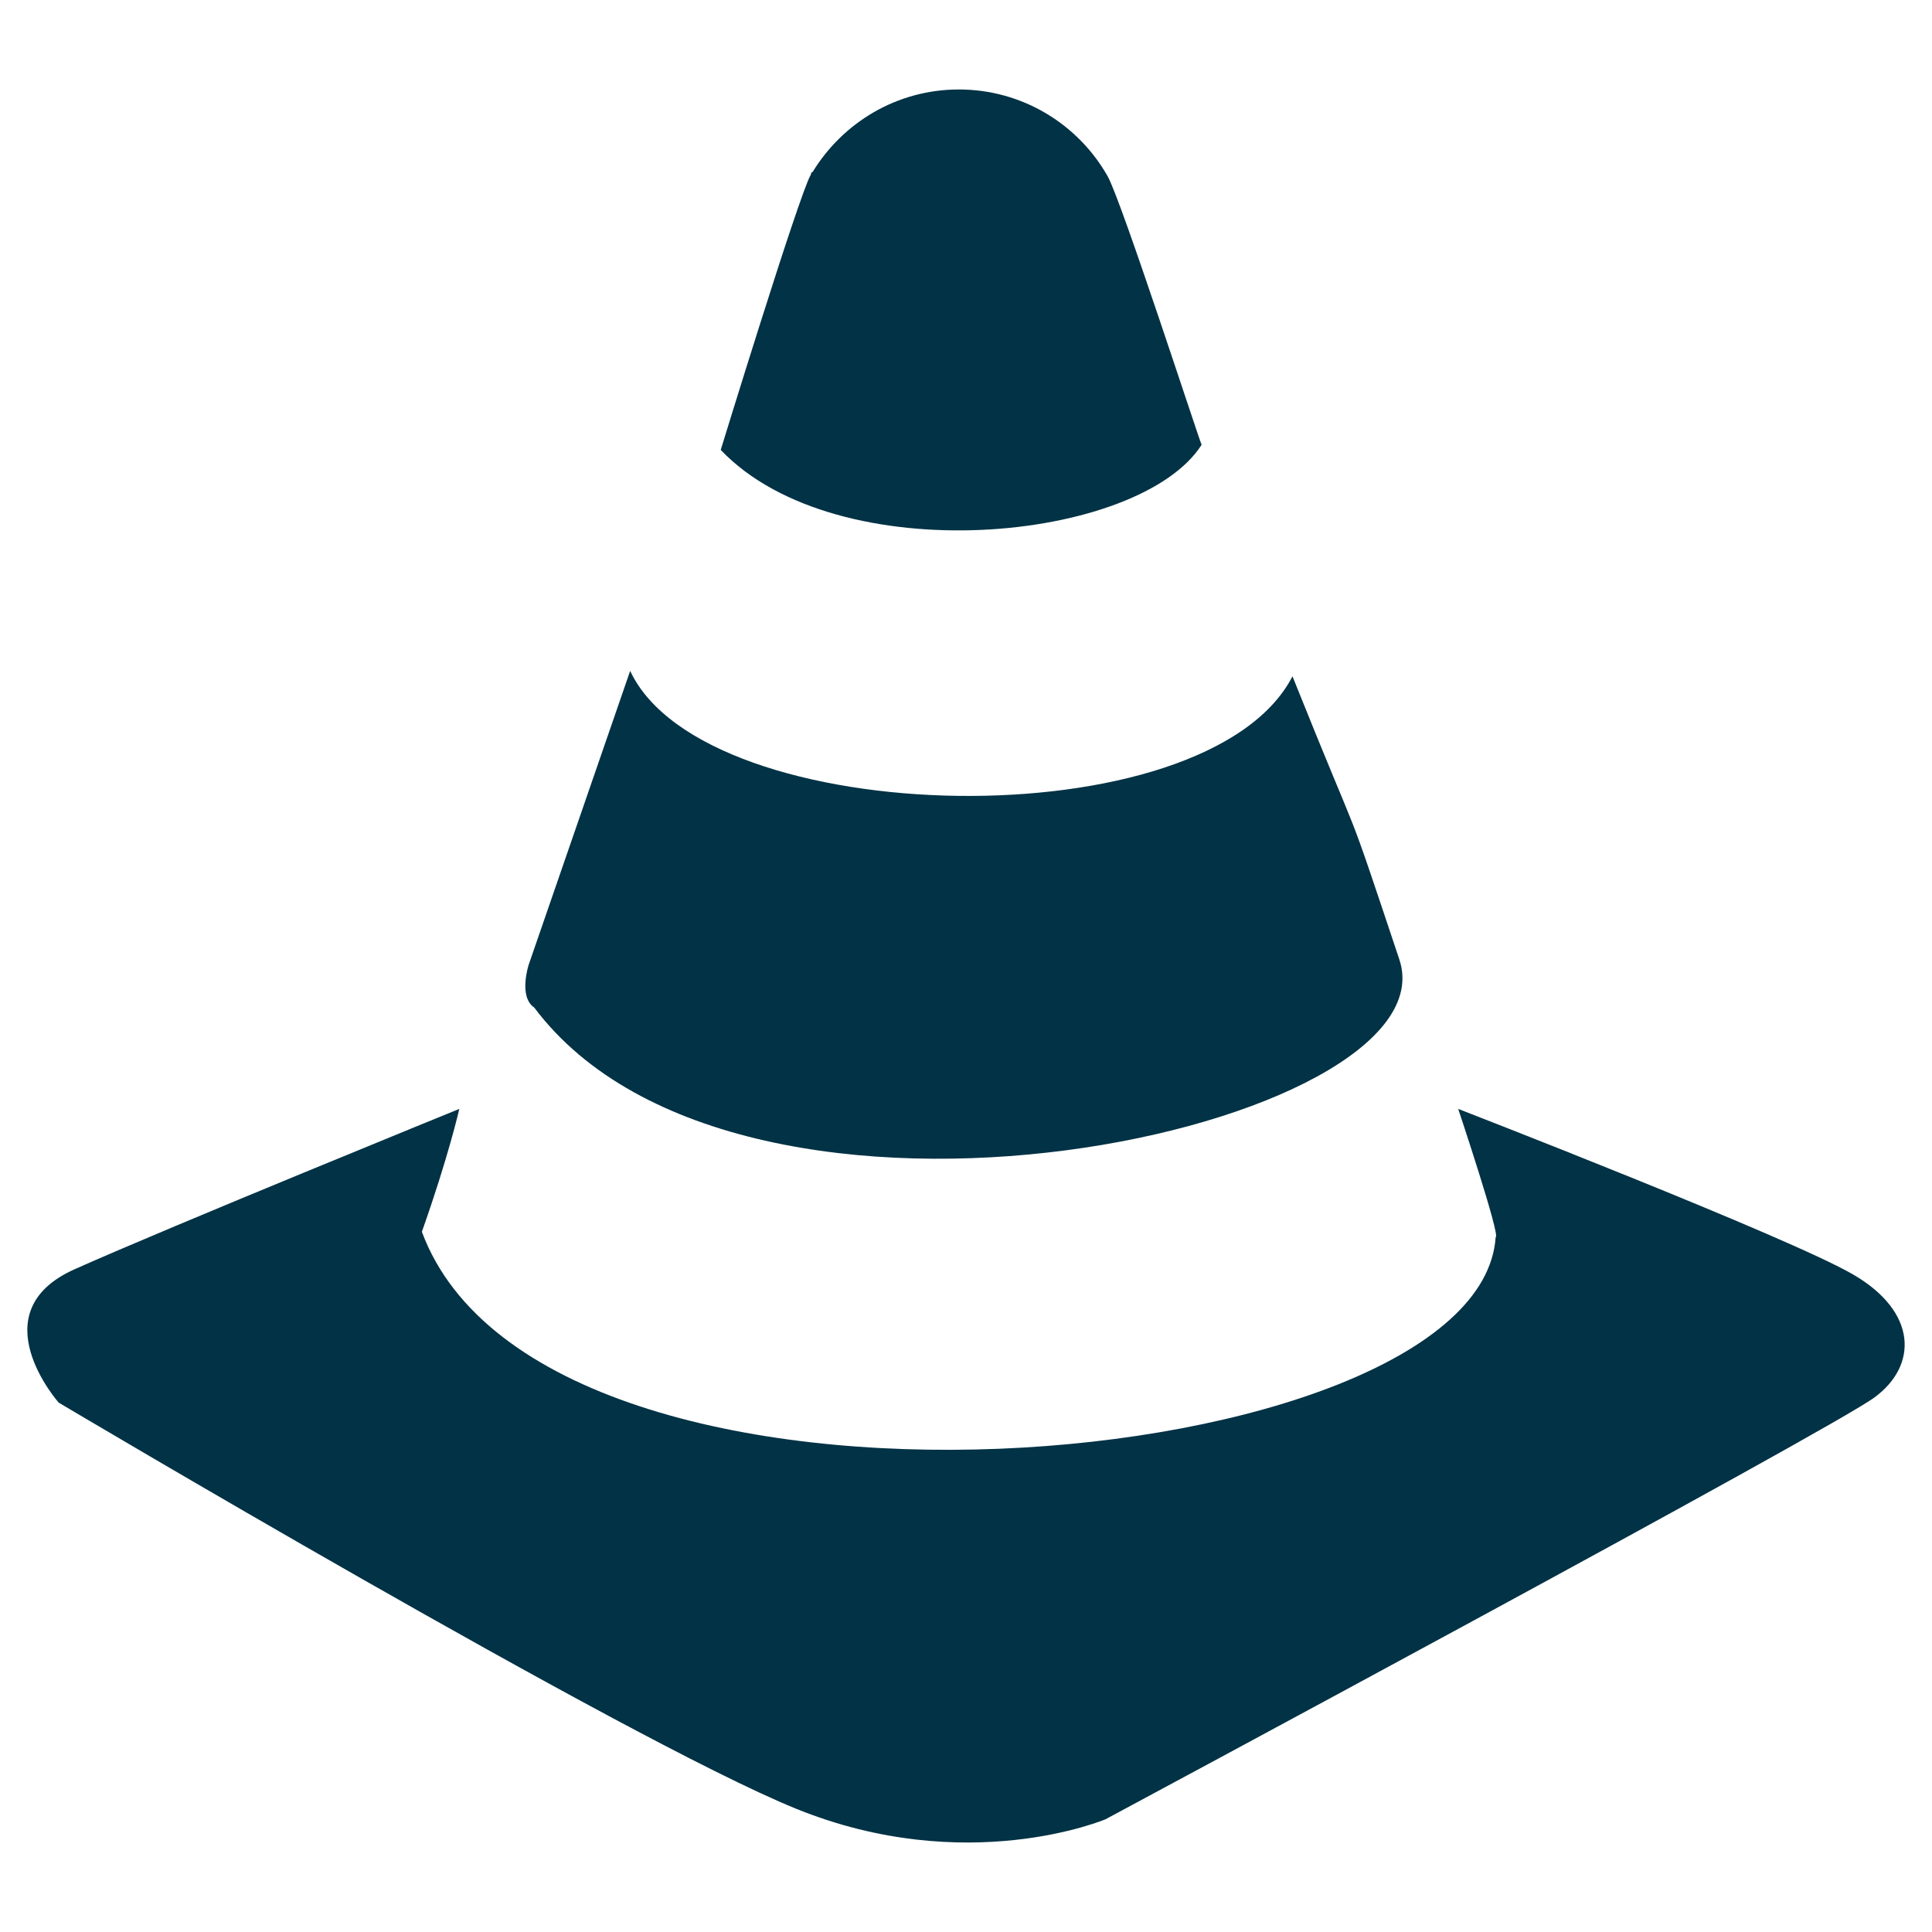
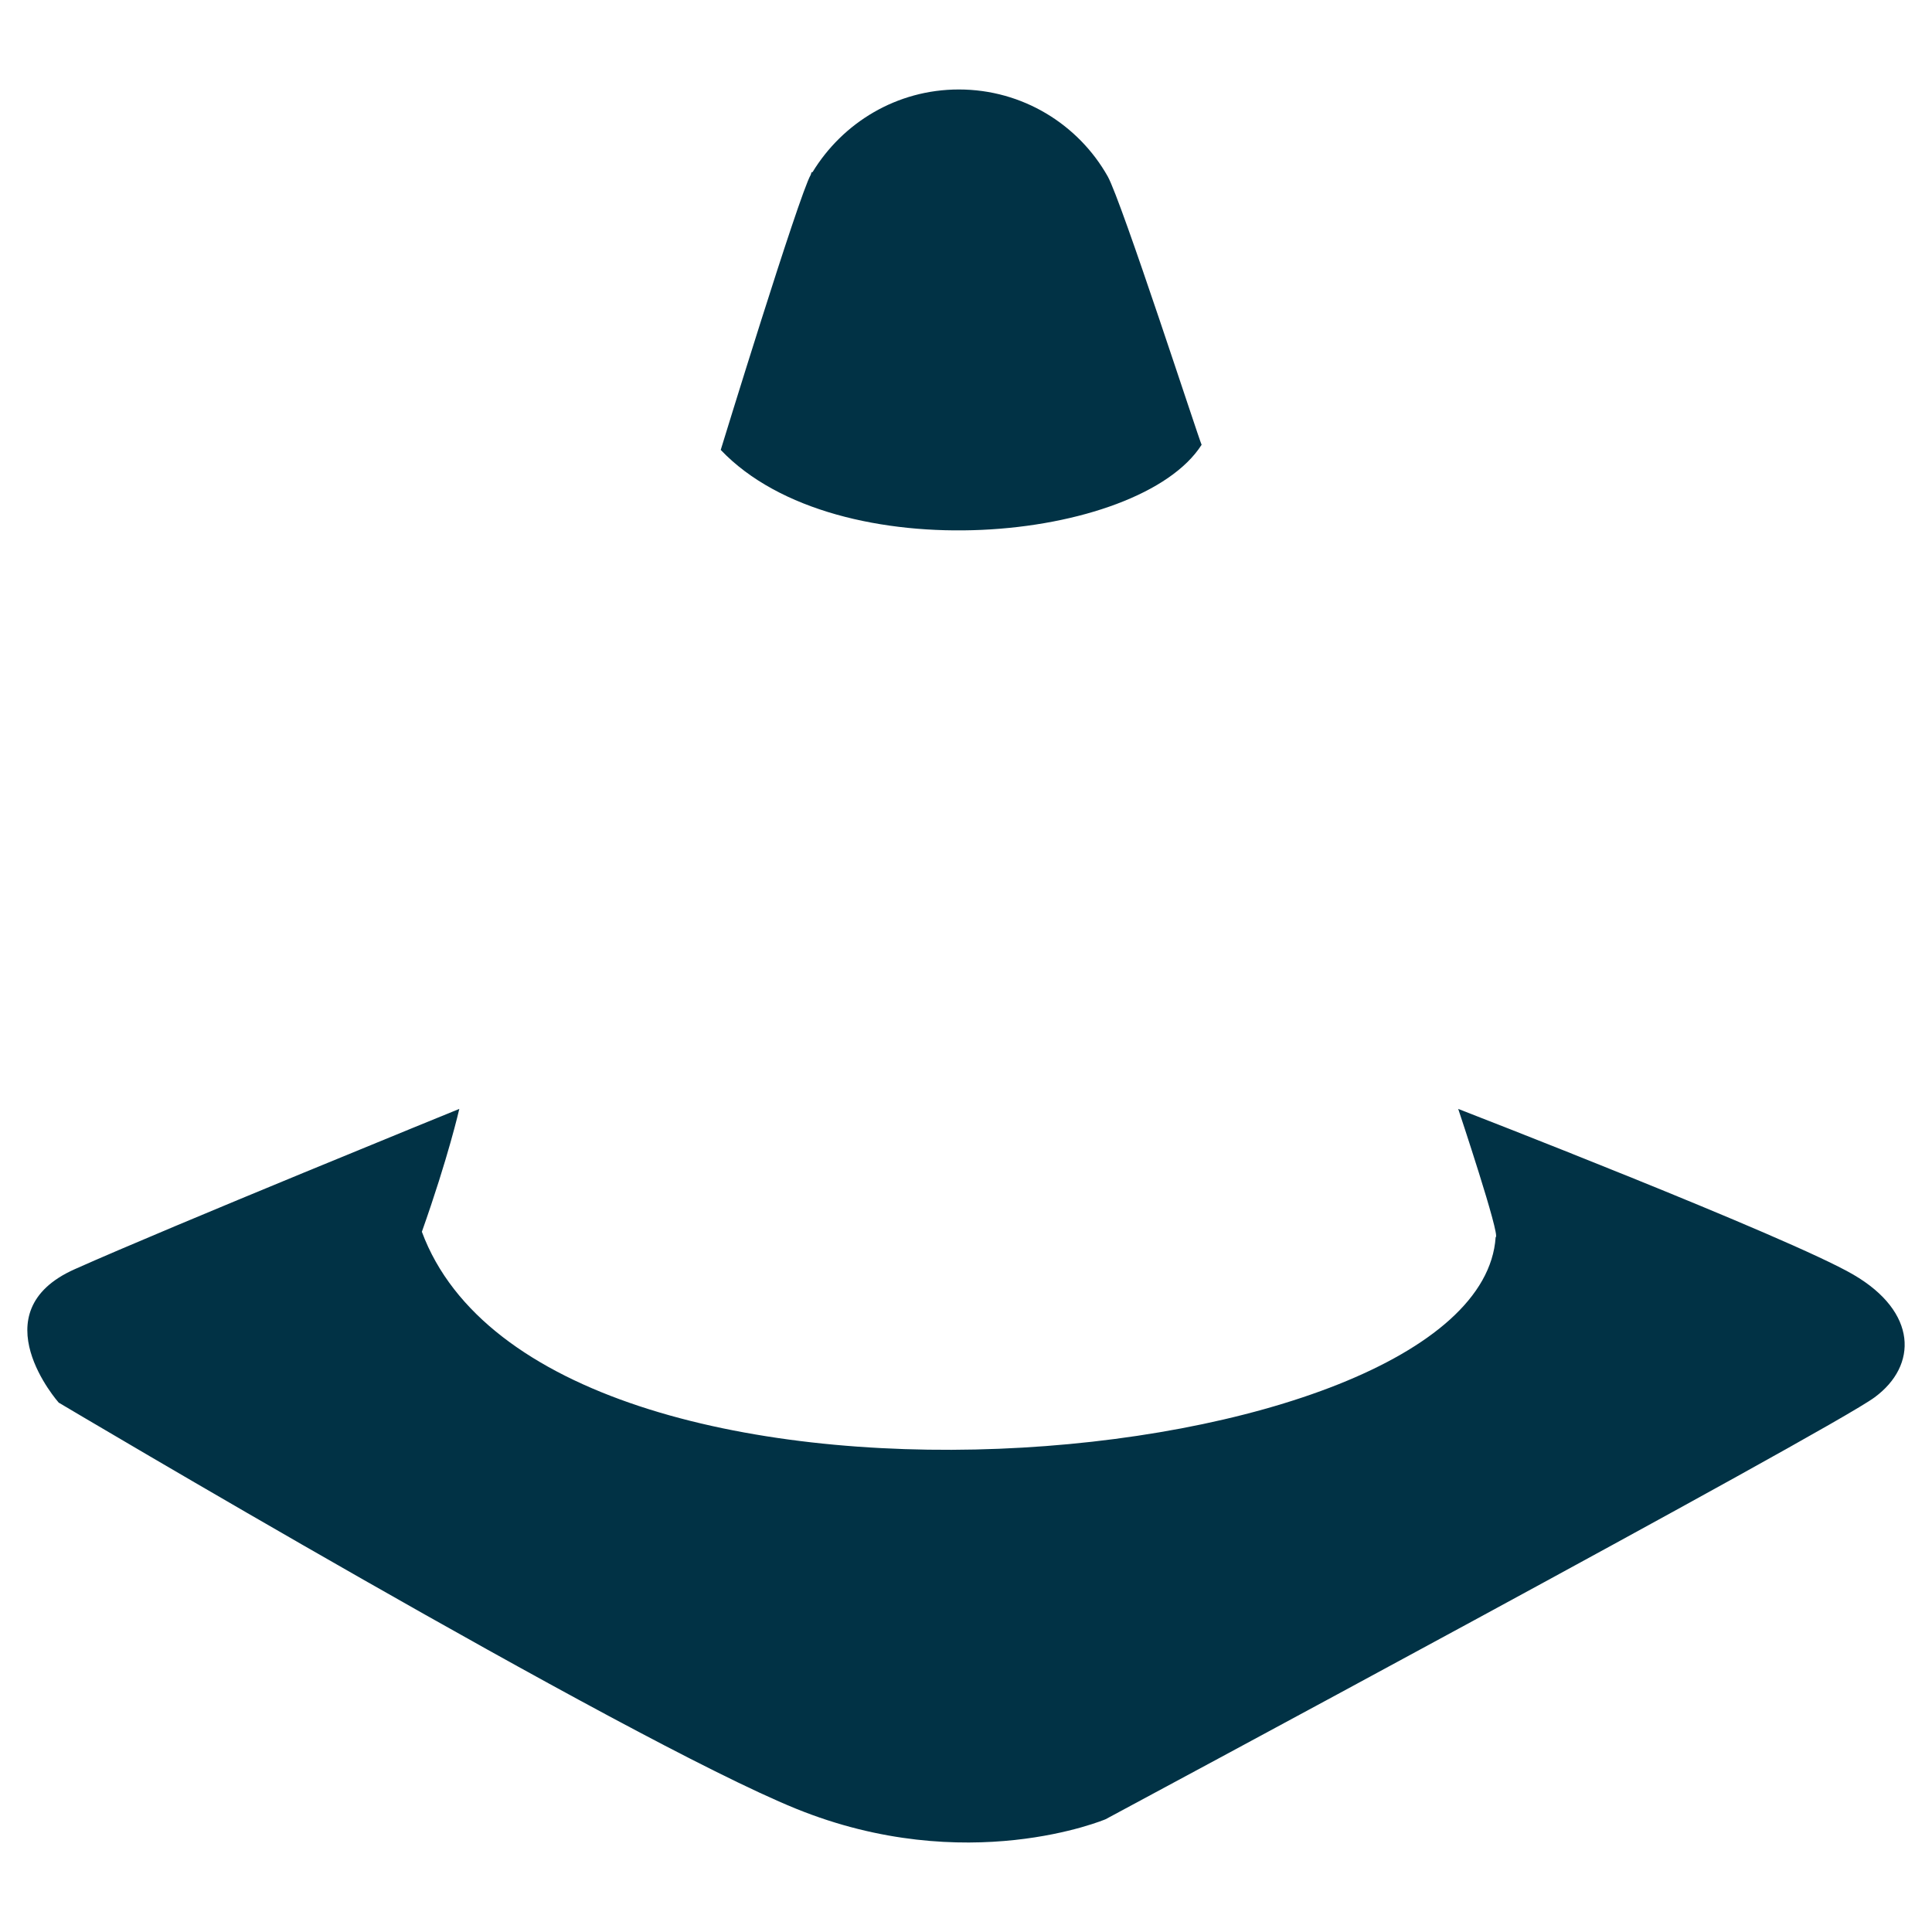
<svg xmlns="http://www.w3.org/2000/svg" width="100%" height="100%" viewBox="0 0 64 64" version="1.1" xml:space="preserve" style="fill-rule:evenodd;clip-rule:evenodd;stroke-linejoin:round;stroke-miterlimit:2;">
  <g transform="matrix(1,0,0,1,-353.255,-612.036)">
    <path d="M393.06,626.77C392.96,626.56 390.41,618.7 389.95,617.88C388.98,616.16 387.13,615 385.02,615C382.96,615 381.17,616.1 380.17,617.74L380.14,617.74L380.11,617.83C379.72,618.5 377.13,626.94 377.13,626.94C381,631 391,630 393.06,626.77Z" style="fill:rgb(1,50,69);fill-rule:nonzero;" />
  </g>
  <g transform="matrix(1,0,0,1,-353.255,-612.036)">
-     <path d="M399.61,643.82C397.66,637.98 398.55,640.63 396.07,634.44C393.24,639.93 376.61,639.57 374.13,634.26L370.77,643.99C370.77,643.99 370.42,645.05 370.95,645.41C377.85,654.61 401.46,649.36 399.61,643.82Z" style="fill:rgb(1,50,69);fill-rule:nonzero;" />
-   </g>
+     </g>
  <g transform="matrix(1,0,0,1,-353.255,-612.036)">
    <path d="M414.65,654.26C412.53,653.02 401.56,648.77 401.56,648.77C401.56,648.77 402.98,653.02 402.8,653.02C402.27,660.98 371.3,663.81 367.23,652.84C368.11,650.36 368.47,648.77 368.47,648.77C368.47,648.77 358.91,652.66 355.73,654.08C352.54,655.5 355.2,658.5 355.2,658.5C355.2,658.5 373.96,669.65 379.62,671.95C385.28,674.25 389.88,672.3 389.88,672.3C389.88,672.3 413.95,659.38 415.36,658.32C416.78,657.27 416.78,655.5 414.65,654.26Z" style="fill:rgb(1,50,69);fill-rule:nonzero;" />
  </g>
</svg>